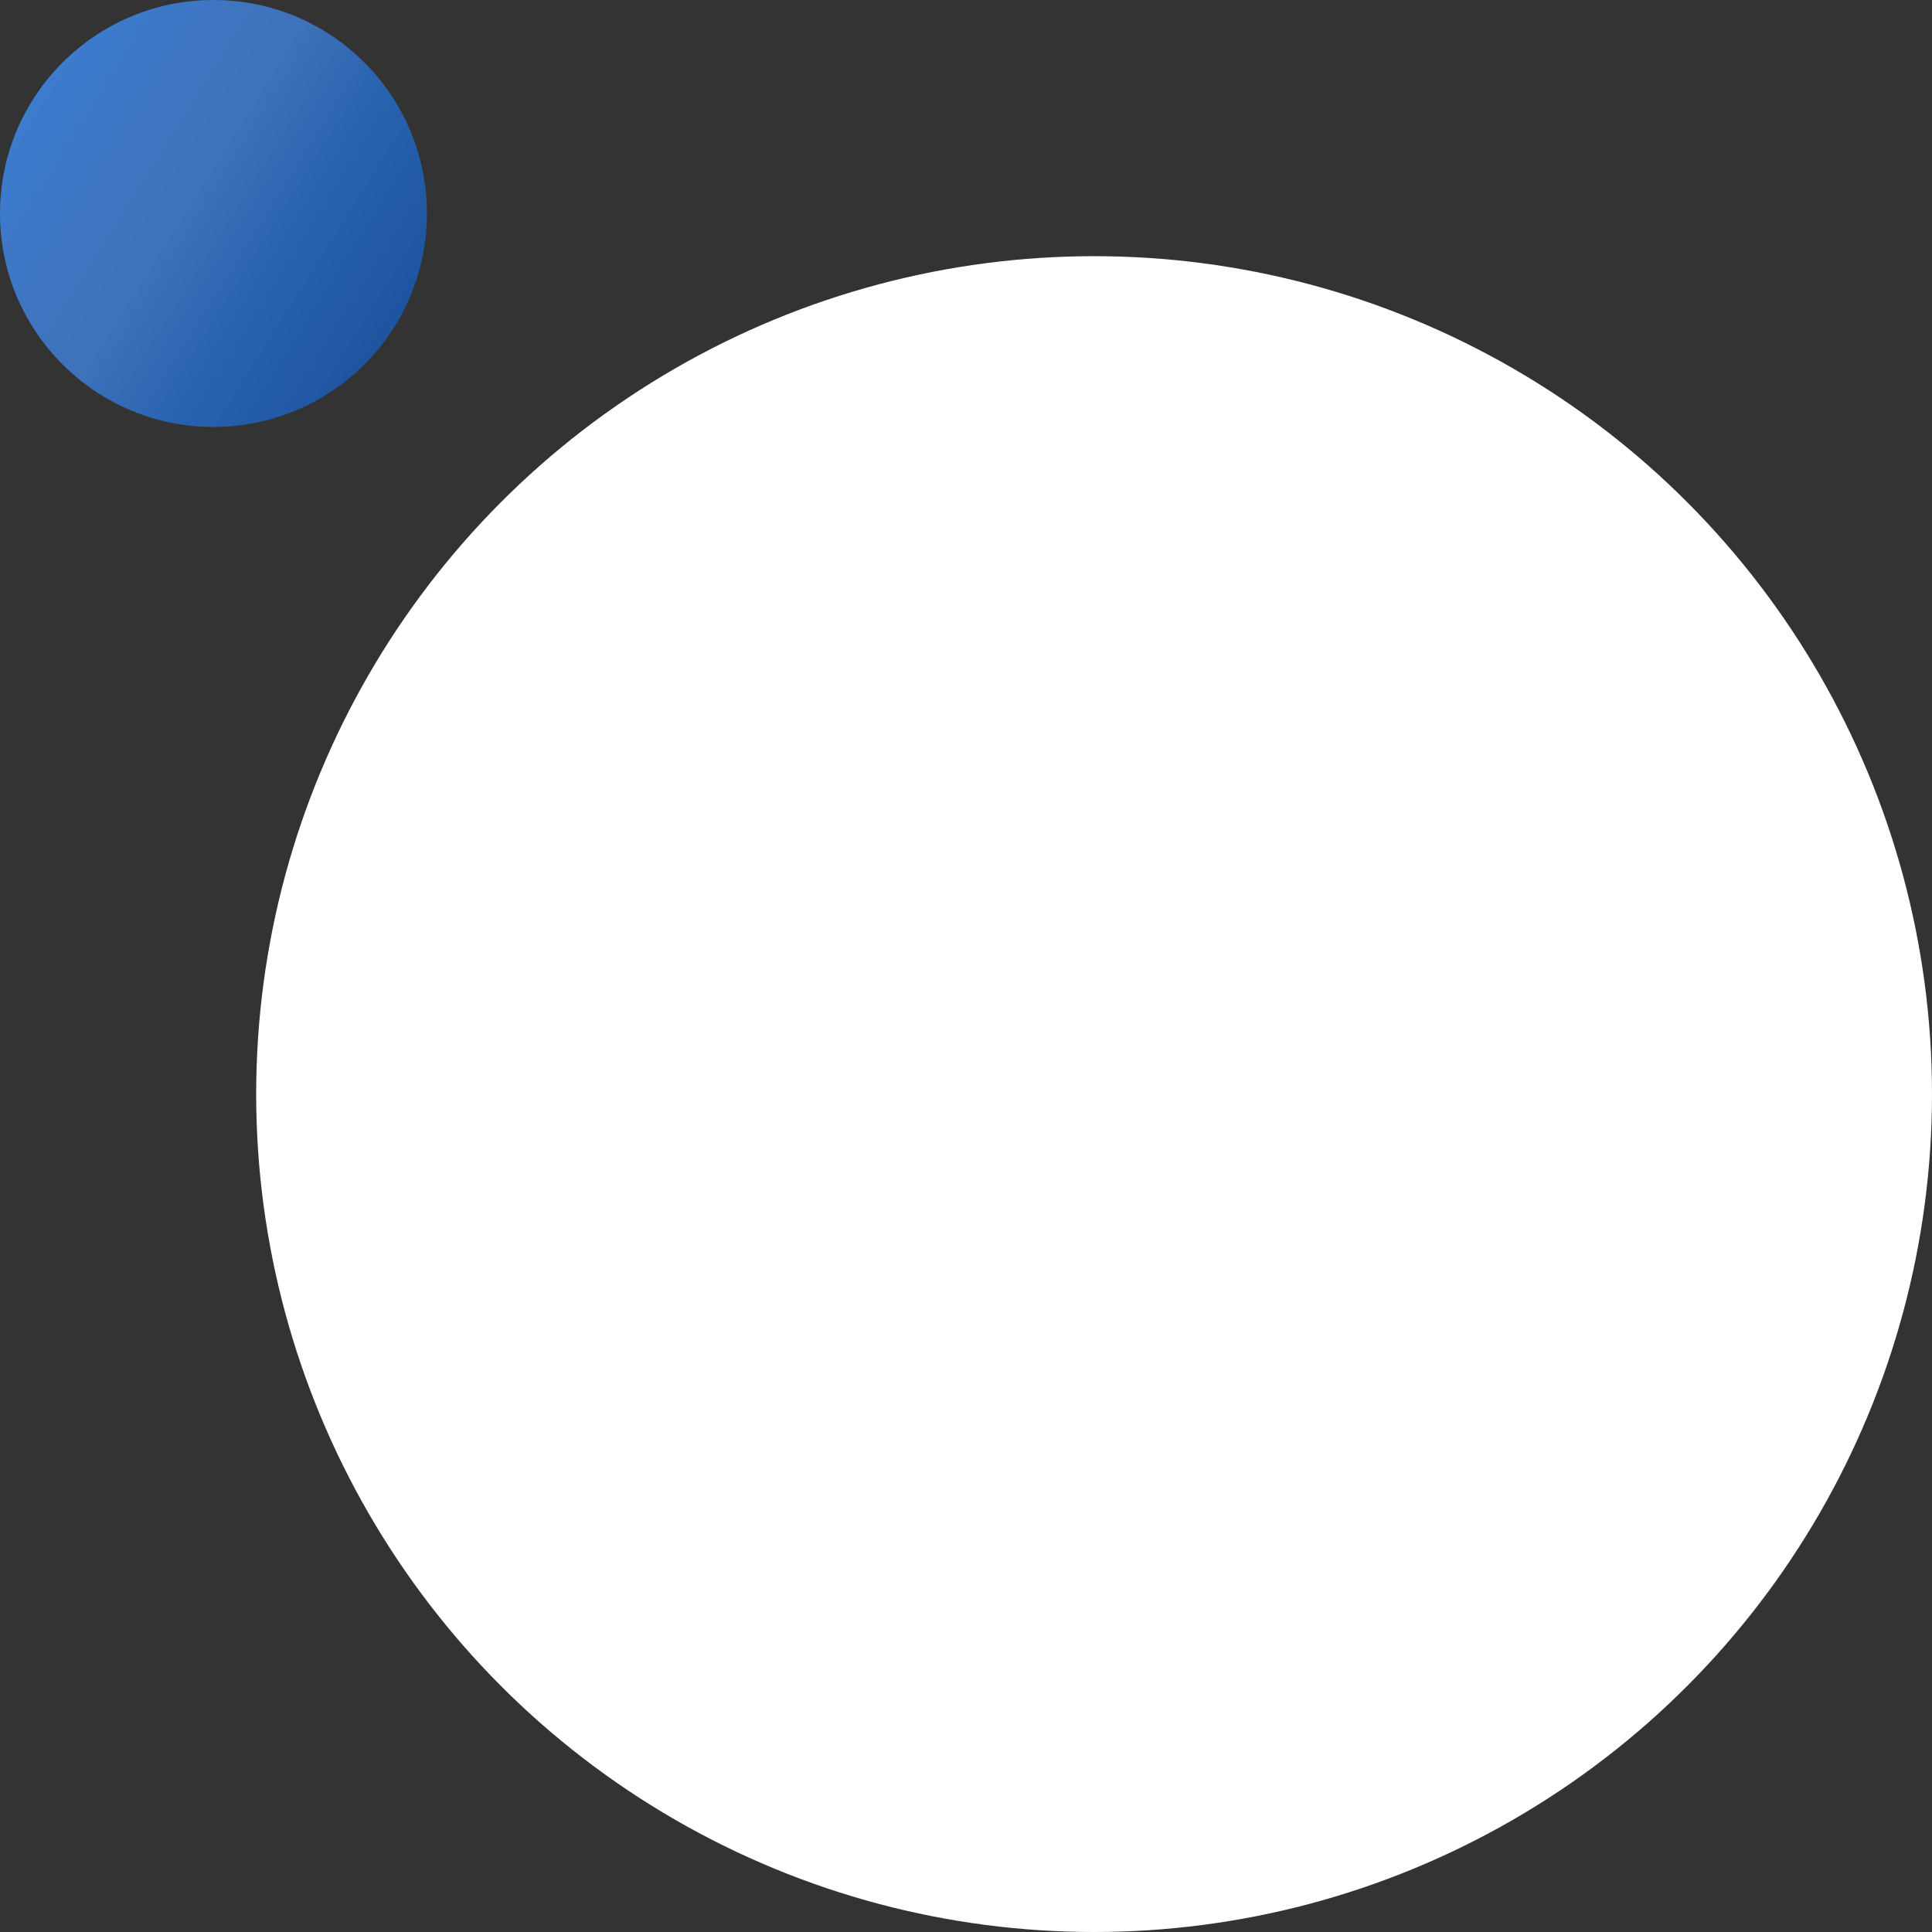
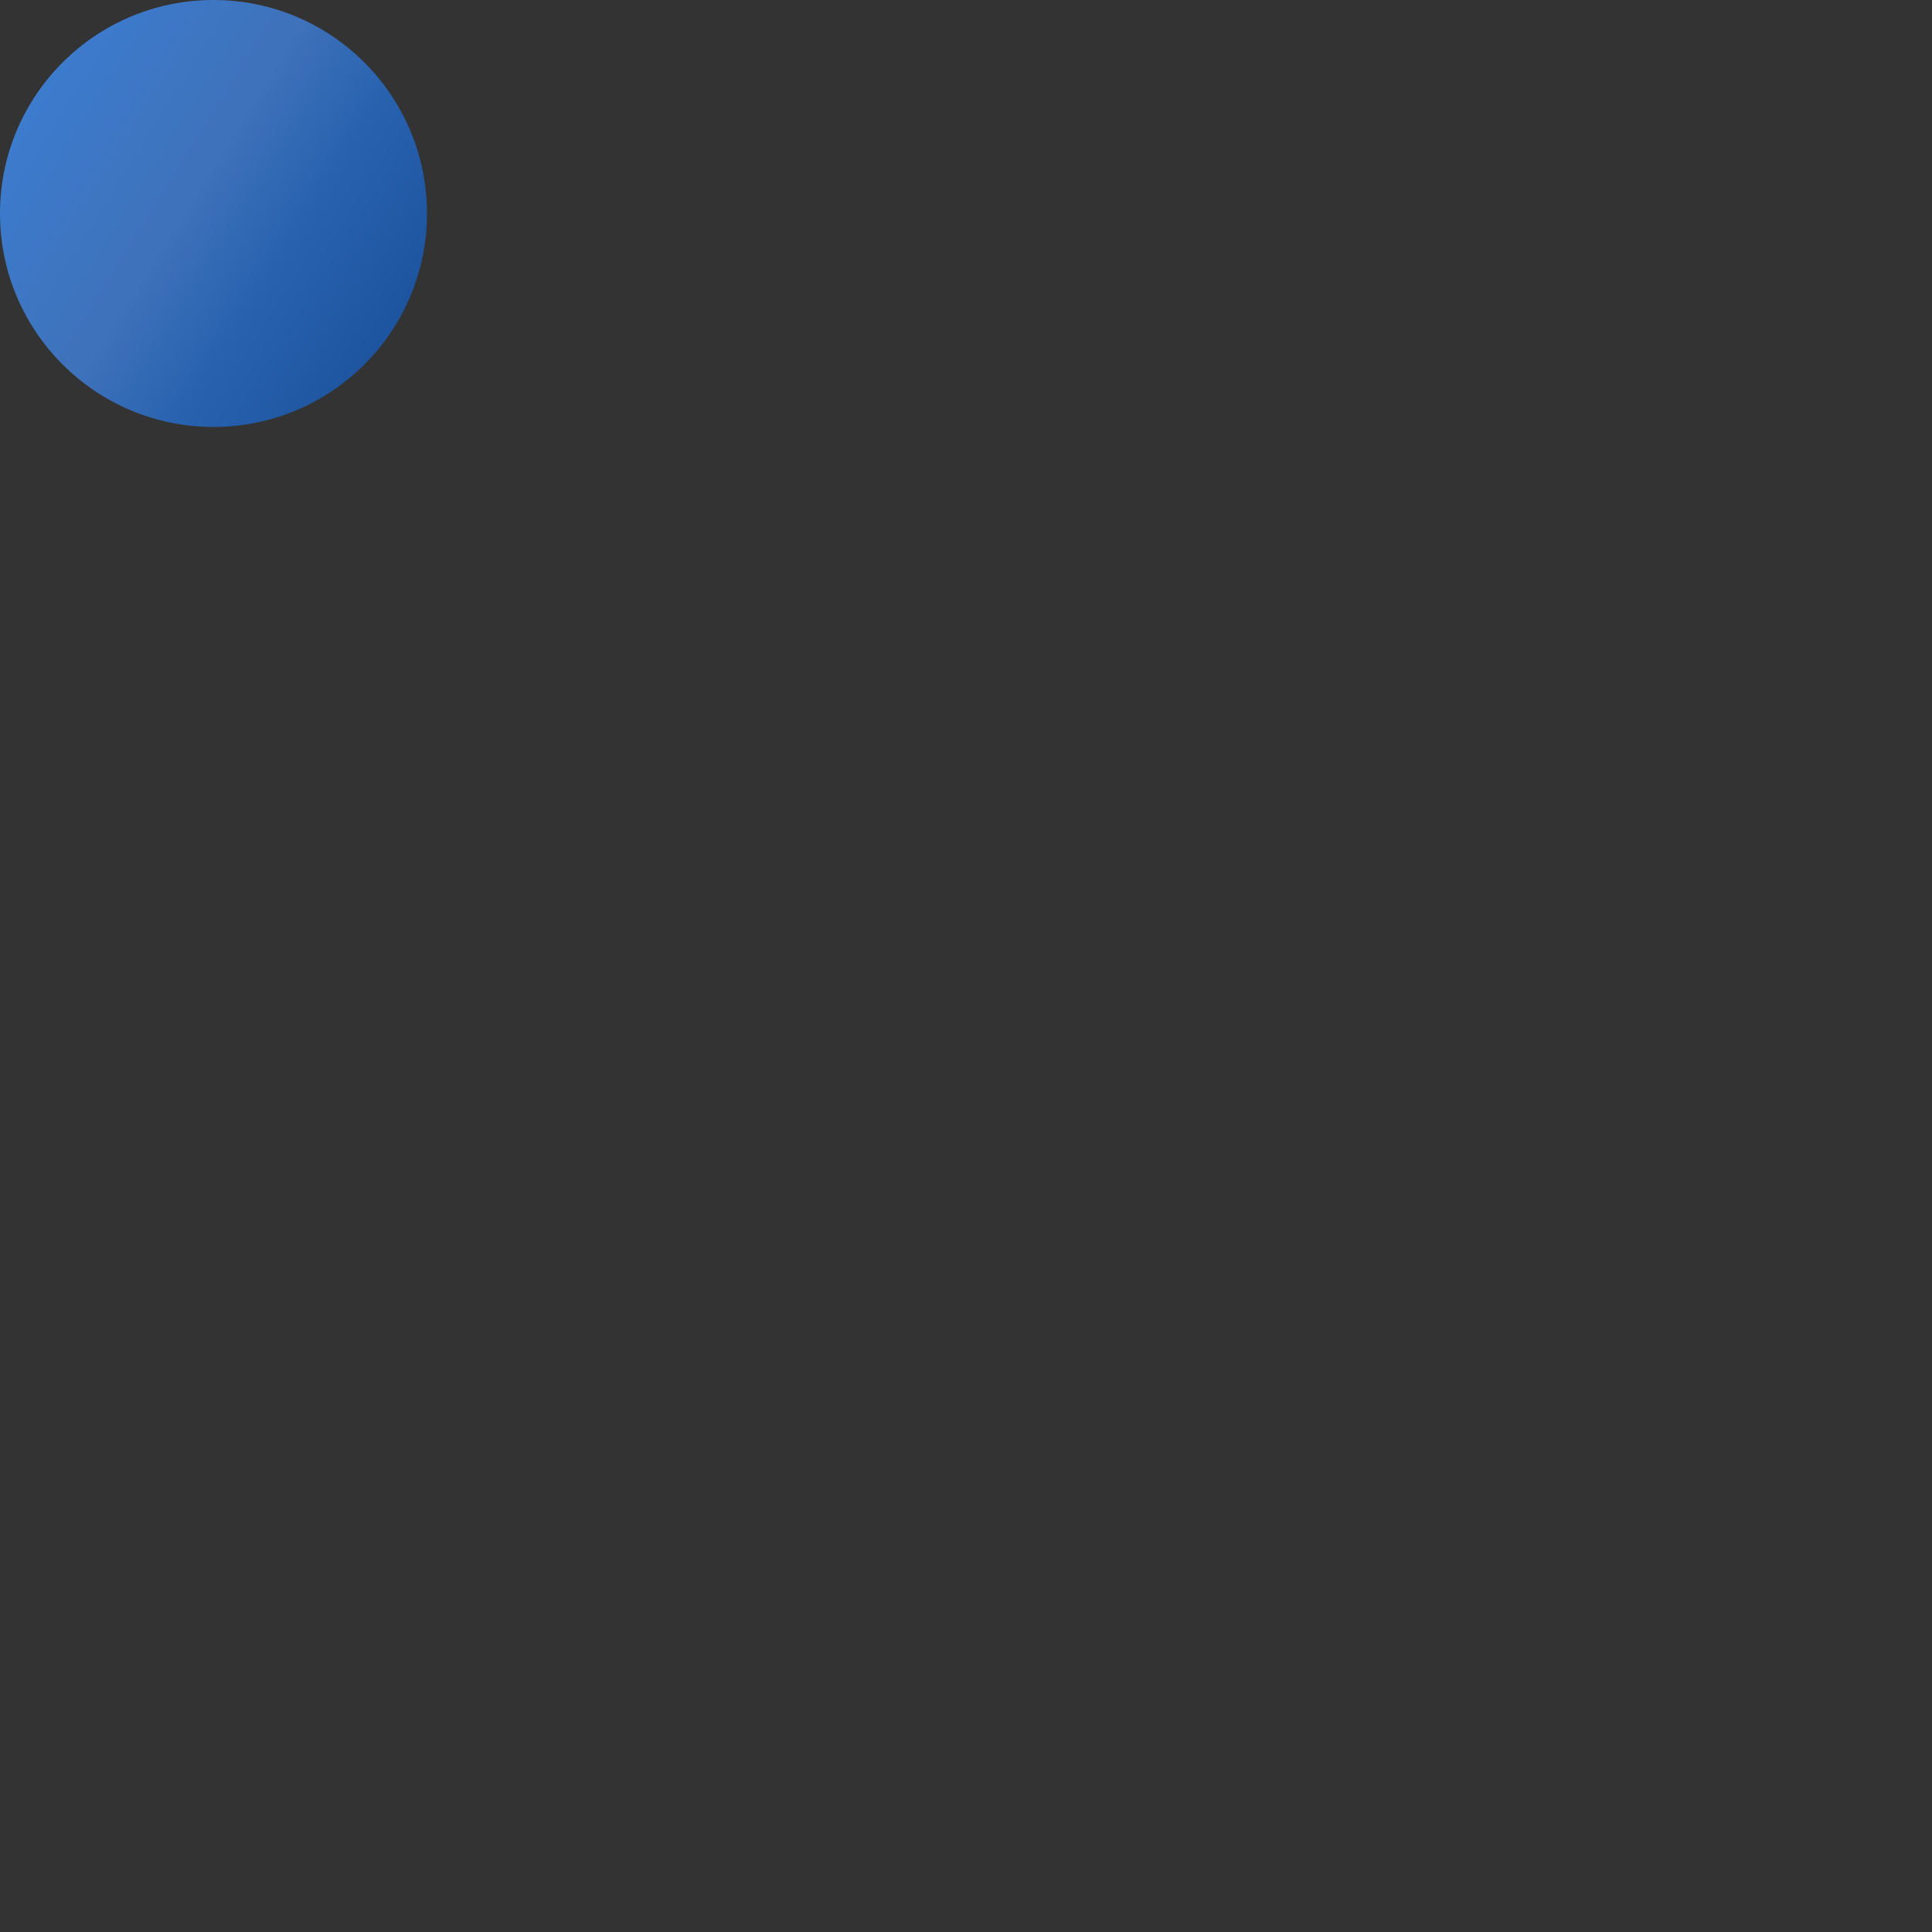
<svg xmlns="http://www.w3.org/2000/svg" width="181" height="181" viewBox="0 0 181 181">
  <rect x="0" y="0" width="181" height="181" fill="#333333" stroke="none" />
  <defs>
    <linearGradient id="linear-gradient" x1="1.531" y1="1.037" x2="0.136" y2="0.161" gradientUnits="objectBoundingBox">
      <stop offset="0" stop-color="#003e92" />
      <stop offset="0.096" stop-color="#003e92" />
      <stop offset="0.41" stop-color="#1a5bb4" />
      <stop offset="0.59" stop-color="#266ac5" />
      <stop offset="0.744" stop-color="#407dd1" />
      <stop offset="1" stop-color="#3e87e8" />
    </linearGradient>
  </defs>
  <g id="icon_ttl_case" transform="translate(-1016 -7108)">
-     <circle id="楕円形_333" data-name="楕円形 333" cx="78.5" cy="78.5" r="78.5" transform="translate(1040 7132)" fill="#fff" />
    <circle id="楕円形_332" data-name="楕円形 332" cx="20" cy="20" r="20" transform="translate(1016 7108)" opacity="0.85" fill="url(#linear-gradient)" />
  </g>
</svg>